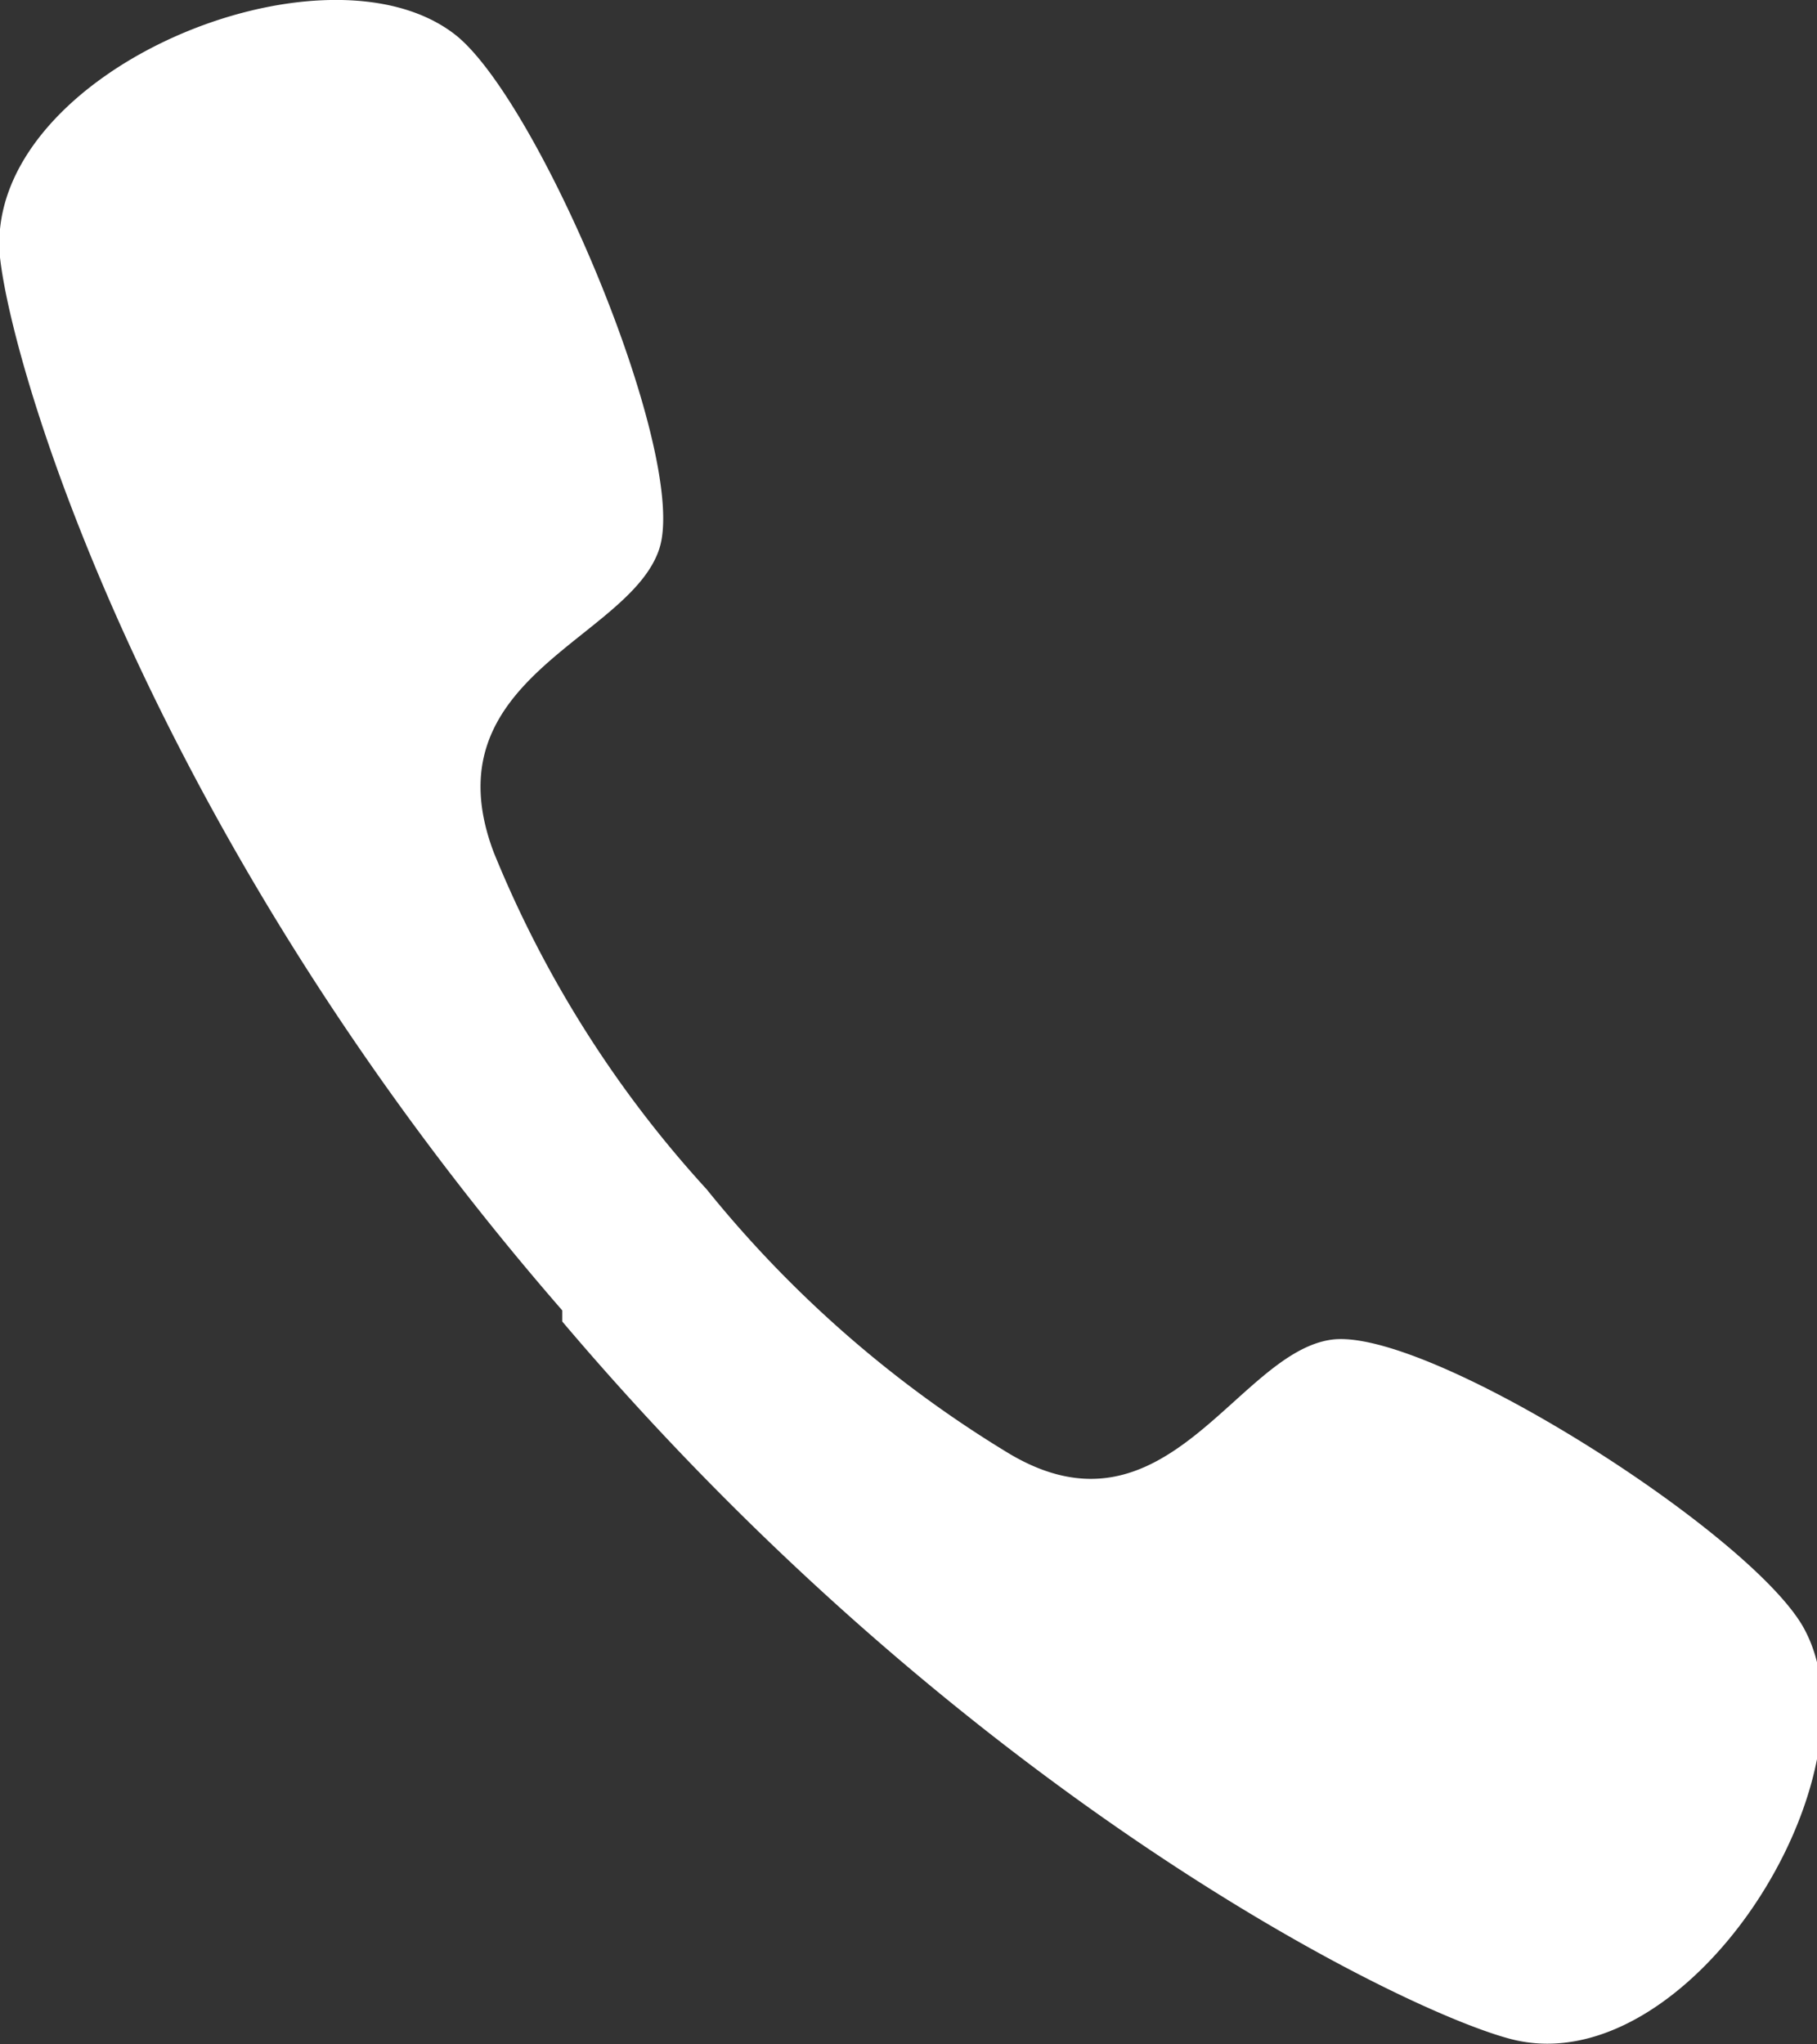
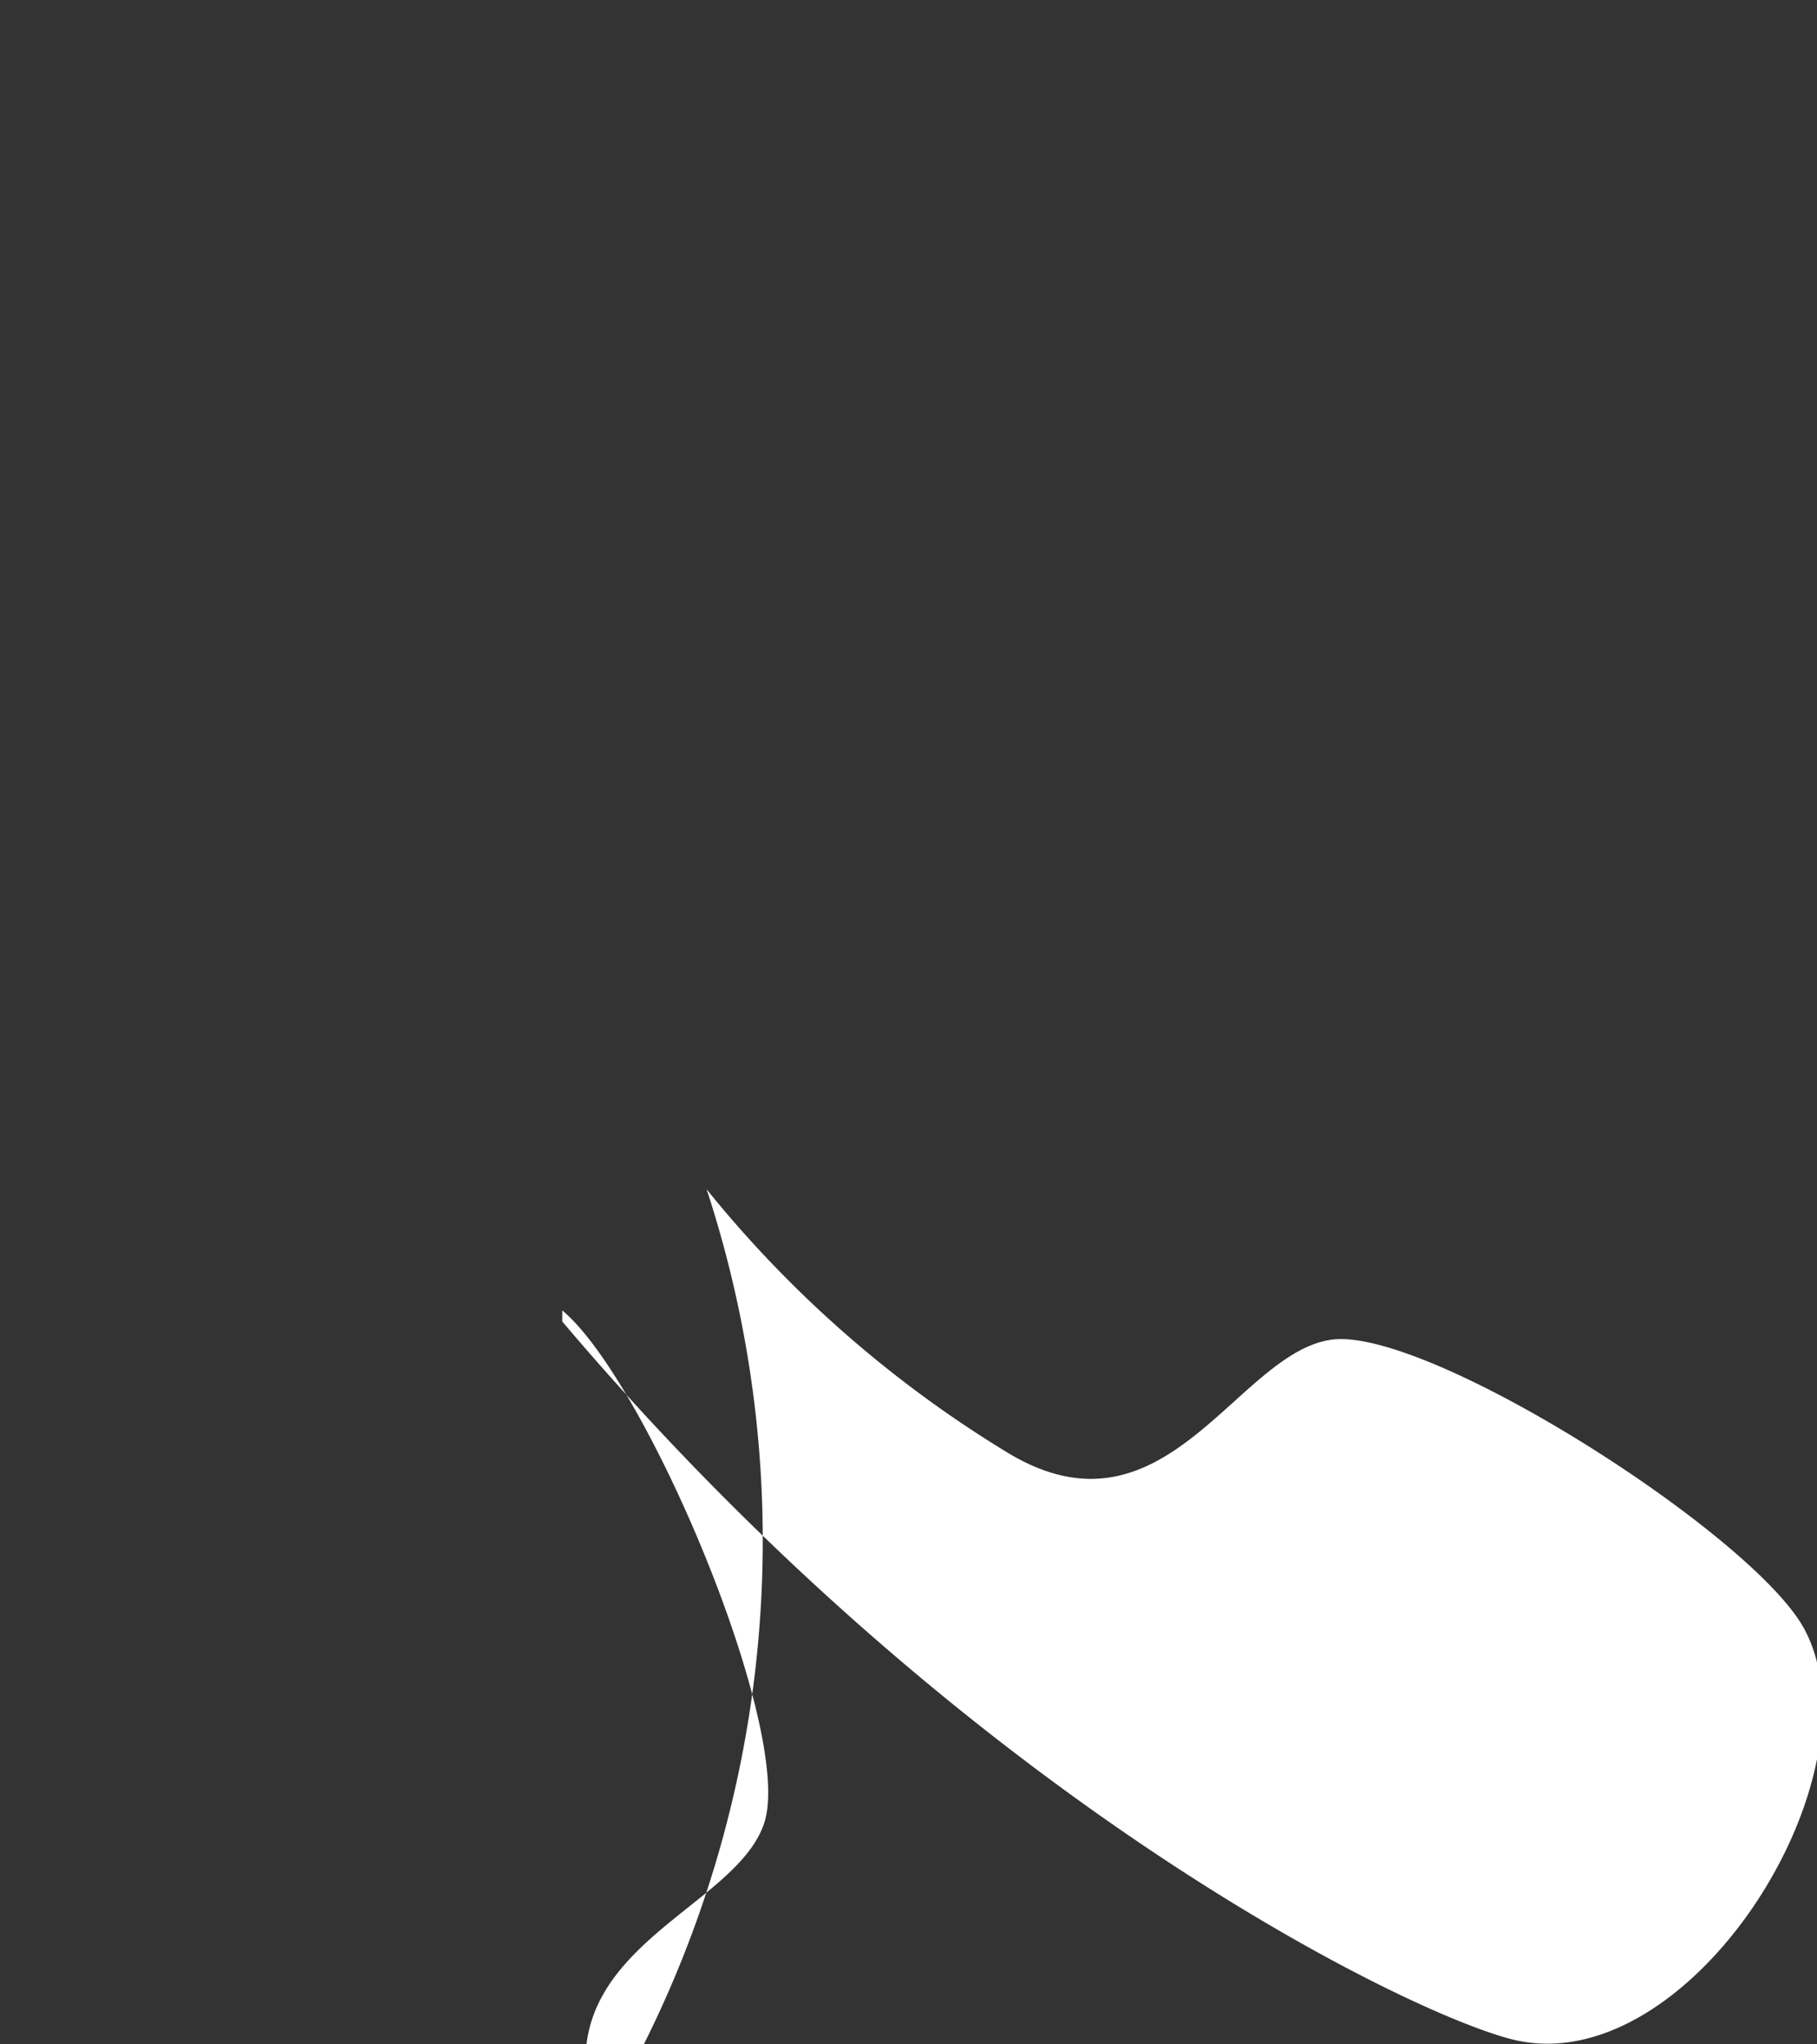
<svg xmlns="http://www.w3.org/2000/svg" viewBox="0 0 18 20.25">
  <rect x="0" y="0" width="18" height="20.25" fill="#333333" stroke="none" />
  <defs>
    <style>.cls-1{fill:#fff;}</style>
  </defs>
  <title>アセット 237</title>
  <g id="レイヤー_2" data-name="レイヤー 2">
    <g id="contents">
-       <path class="cls-1" d="M7,11.78a11.49,11.49,0,0,0,3,2.62c1.55.92,2.25-1,3.19-1.13s4.12,1.89,4.67,2.84c.82,1.44-1.14,4.58-2.92,4.08-1.13-.31-5.43-2.45-9.37-7.1l0-.05,0-.06C1.51,8.31.13,3.72,0,2.55-.18.71,3.24-.69,4.53.36c.84.7,2.3,4.18,2,5.08s-2.29,1.27-1.64,3A11.16,11.16,0,0,0,7,11.78Z" />
+       <path class="cls-1" d="M7,11.78a11.49,11.49,0,0,0,3,2.62c1.55.92,2.25-1,3.19-1.13s4.12,1.89,4.67,2.84c.82,1.44-1.14,4.58-2.92,4.08-1.13-.31-5.43-2.45-9.37-7.1l0-.05,0-.06c.84.7,2.3,4.18,2,5.08s-2.29,1.27-1.64,3A11.16,11.16,0,0,0,7,11.78Z" />
    </g>
  </g>
</svg>